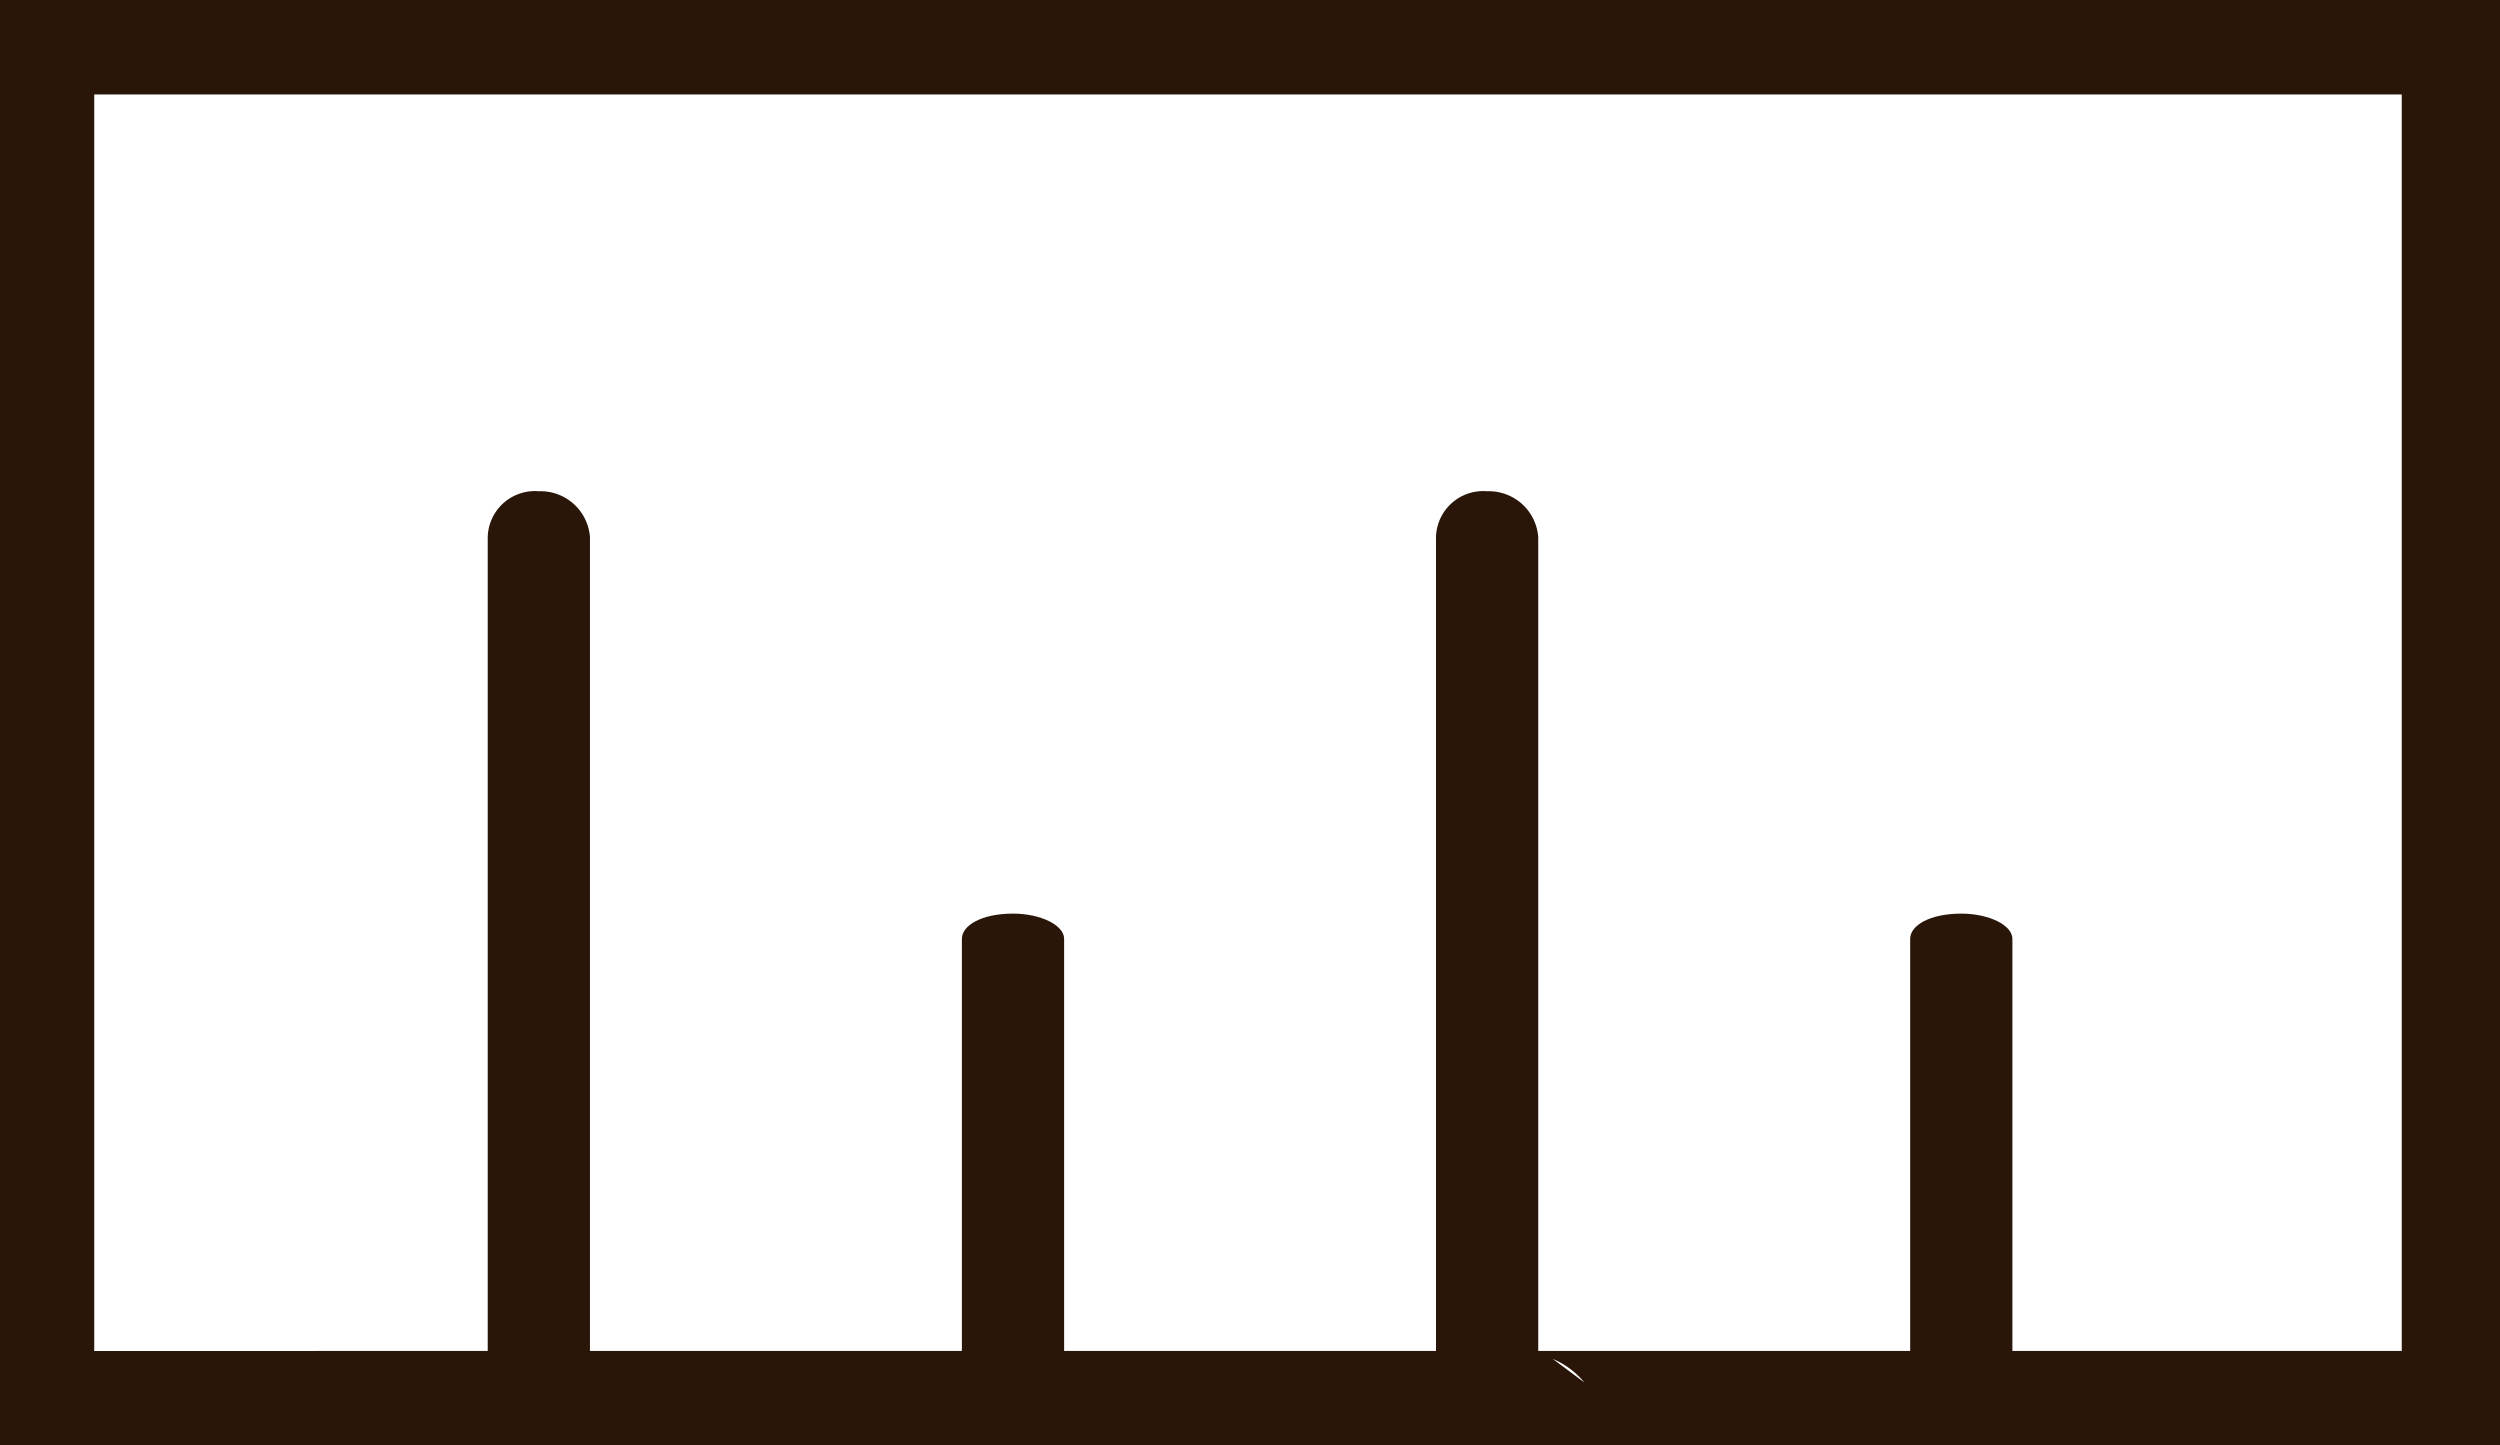
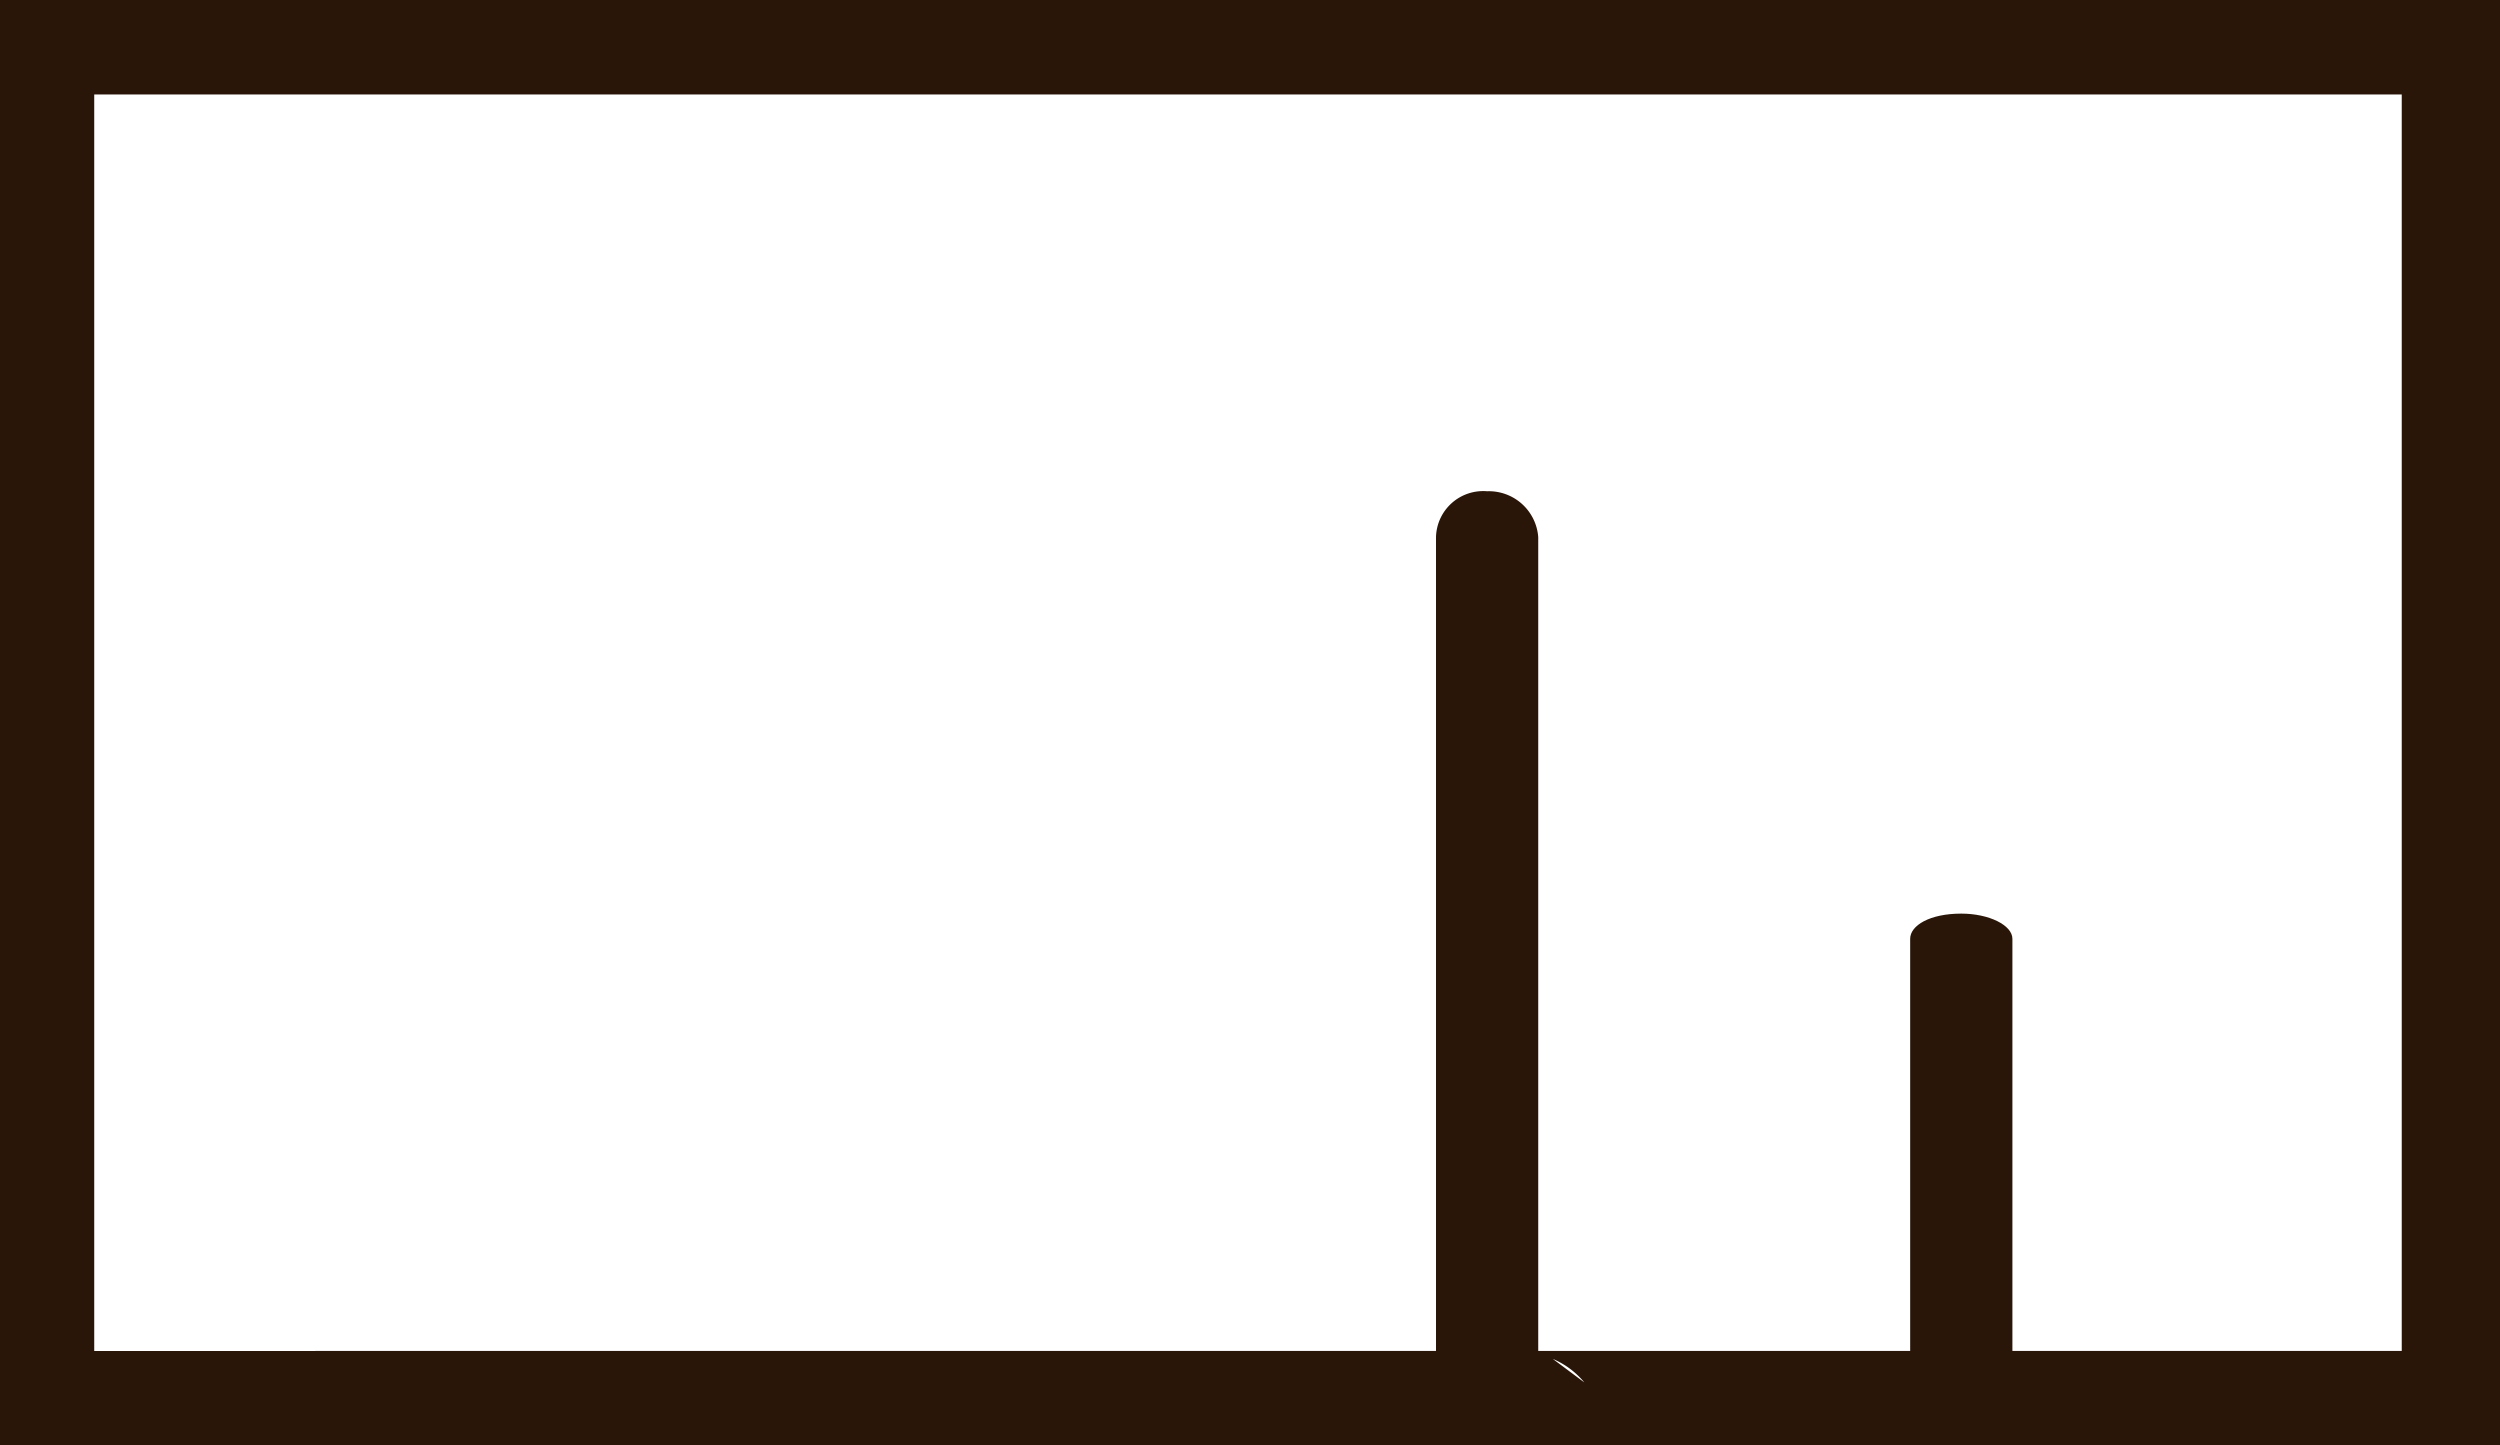
<svg xmlns="http://www.w3.org/2000/svg" width="39.664" height="22.932" viewBox="0 0 39.664 22.932">
  <g id="Group_693" data-name="Group 693" transform="translate(-347.435 -343.093)">
    <g id="Group_693-2" data-name="Group 693" transform="translate(355.173 350.889)">
-       <path id="Path_1686" data-name="Path 1686" d="M353.389,363.411a.749.749,0,0,0,.811-.727V349a.786.786,0,0,0-.811-.727.749.749,0,0,0-.811.727v13.682a.719.719,0,0,0,.811.727Z" transform="translate(-352.578 -348.275)" fill="#291608" fill-rule="evenodd" />
-       <path id="Path_1687" data-name="Path 1687" d="M358.389,361.166c.438,0,.811-.156.811-.4v-7.635c0-.217-.373-.4-.811-.4-.5,0-.811.188-.811.4v7.635c0,.248.314.4.811.4Z" transform="translate(-350.055 -346.032)" fill="#291608" fill-rule="evenodd" />
      <path id="Path_1688" data-name="Path 1688" d="M363.389,363.411a.749.749,0,0,0,.811-.727V349a.786.786,0,0,0-.811-.727.749.749,0,0,0-.811.727v13.682a.719.719,0,0,0,.811.727Z" transform="translate(-347.533 -348.275)" fill="#291608" fill-rule="evenodd" />
      <path id="Path_1689" data-name="Path 1689" d="M368.389,361.166c.438,0,.811-.156.811-.4v-7.635c0-.217-.373-.4-.811-.4-.5,0-.811.188-.811.4v7.635c0,.248.314.4.811.4Z" transform="translate(-345.01 -346.032)" fill="#291608" fill-rule="evenodd" />
    </g>
    <path id="Path_1690" data-name="Path 1690" d="M347.435,366.024V343.093H387.1v22.931m-15.029-1.371a1.3,1.3,0,0,1,.5.373m12.969-.5V344.592H348.93v19.935" transform="translate(0 0)" fill="#291608" fill-rule="evenodd" />
  </g>
</svg>